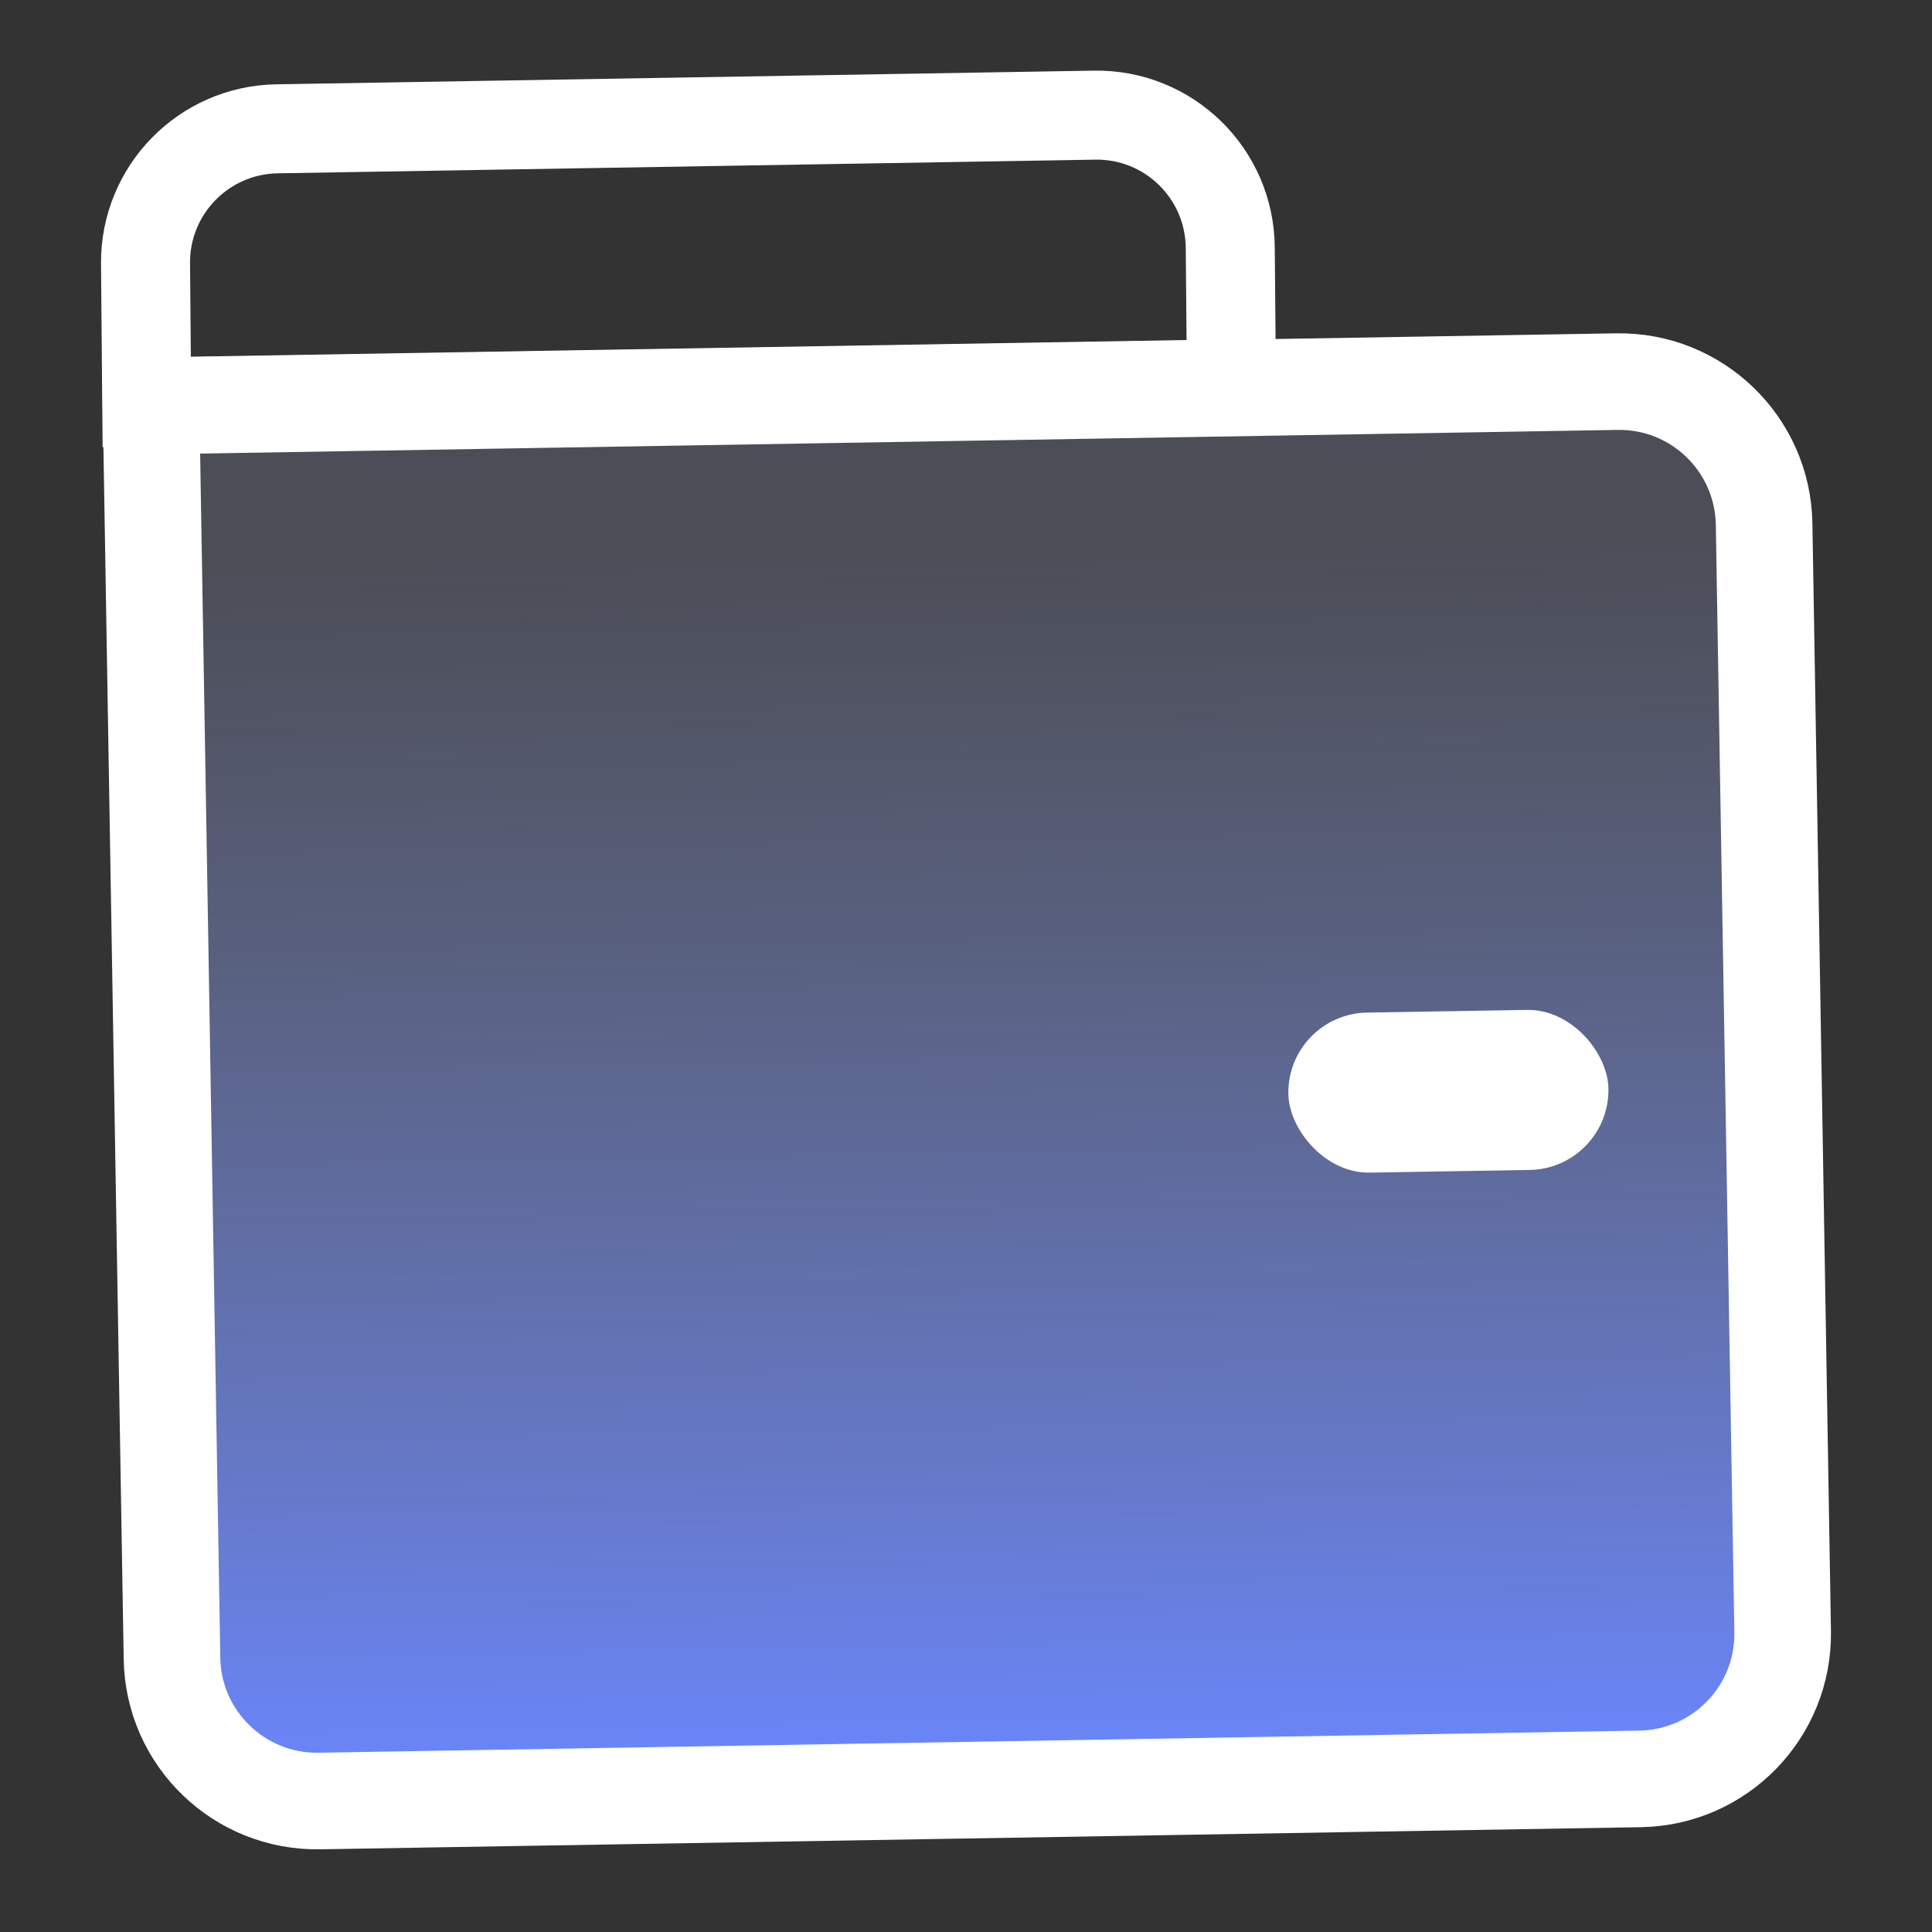
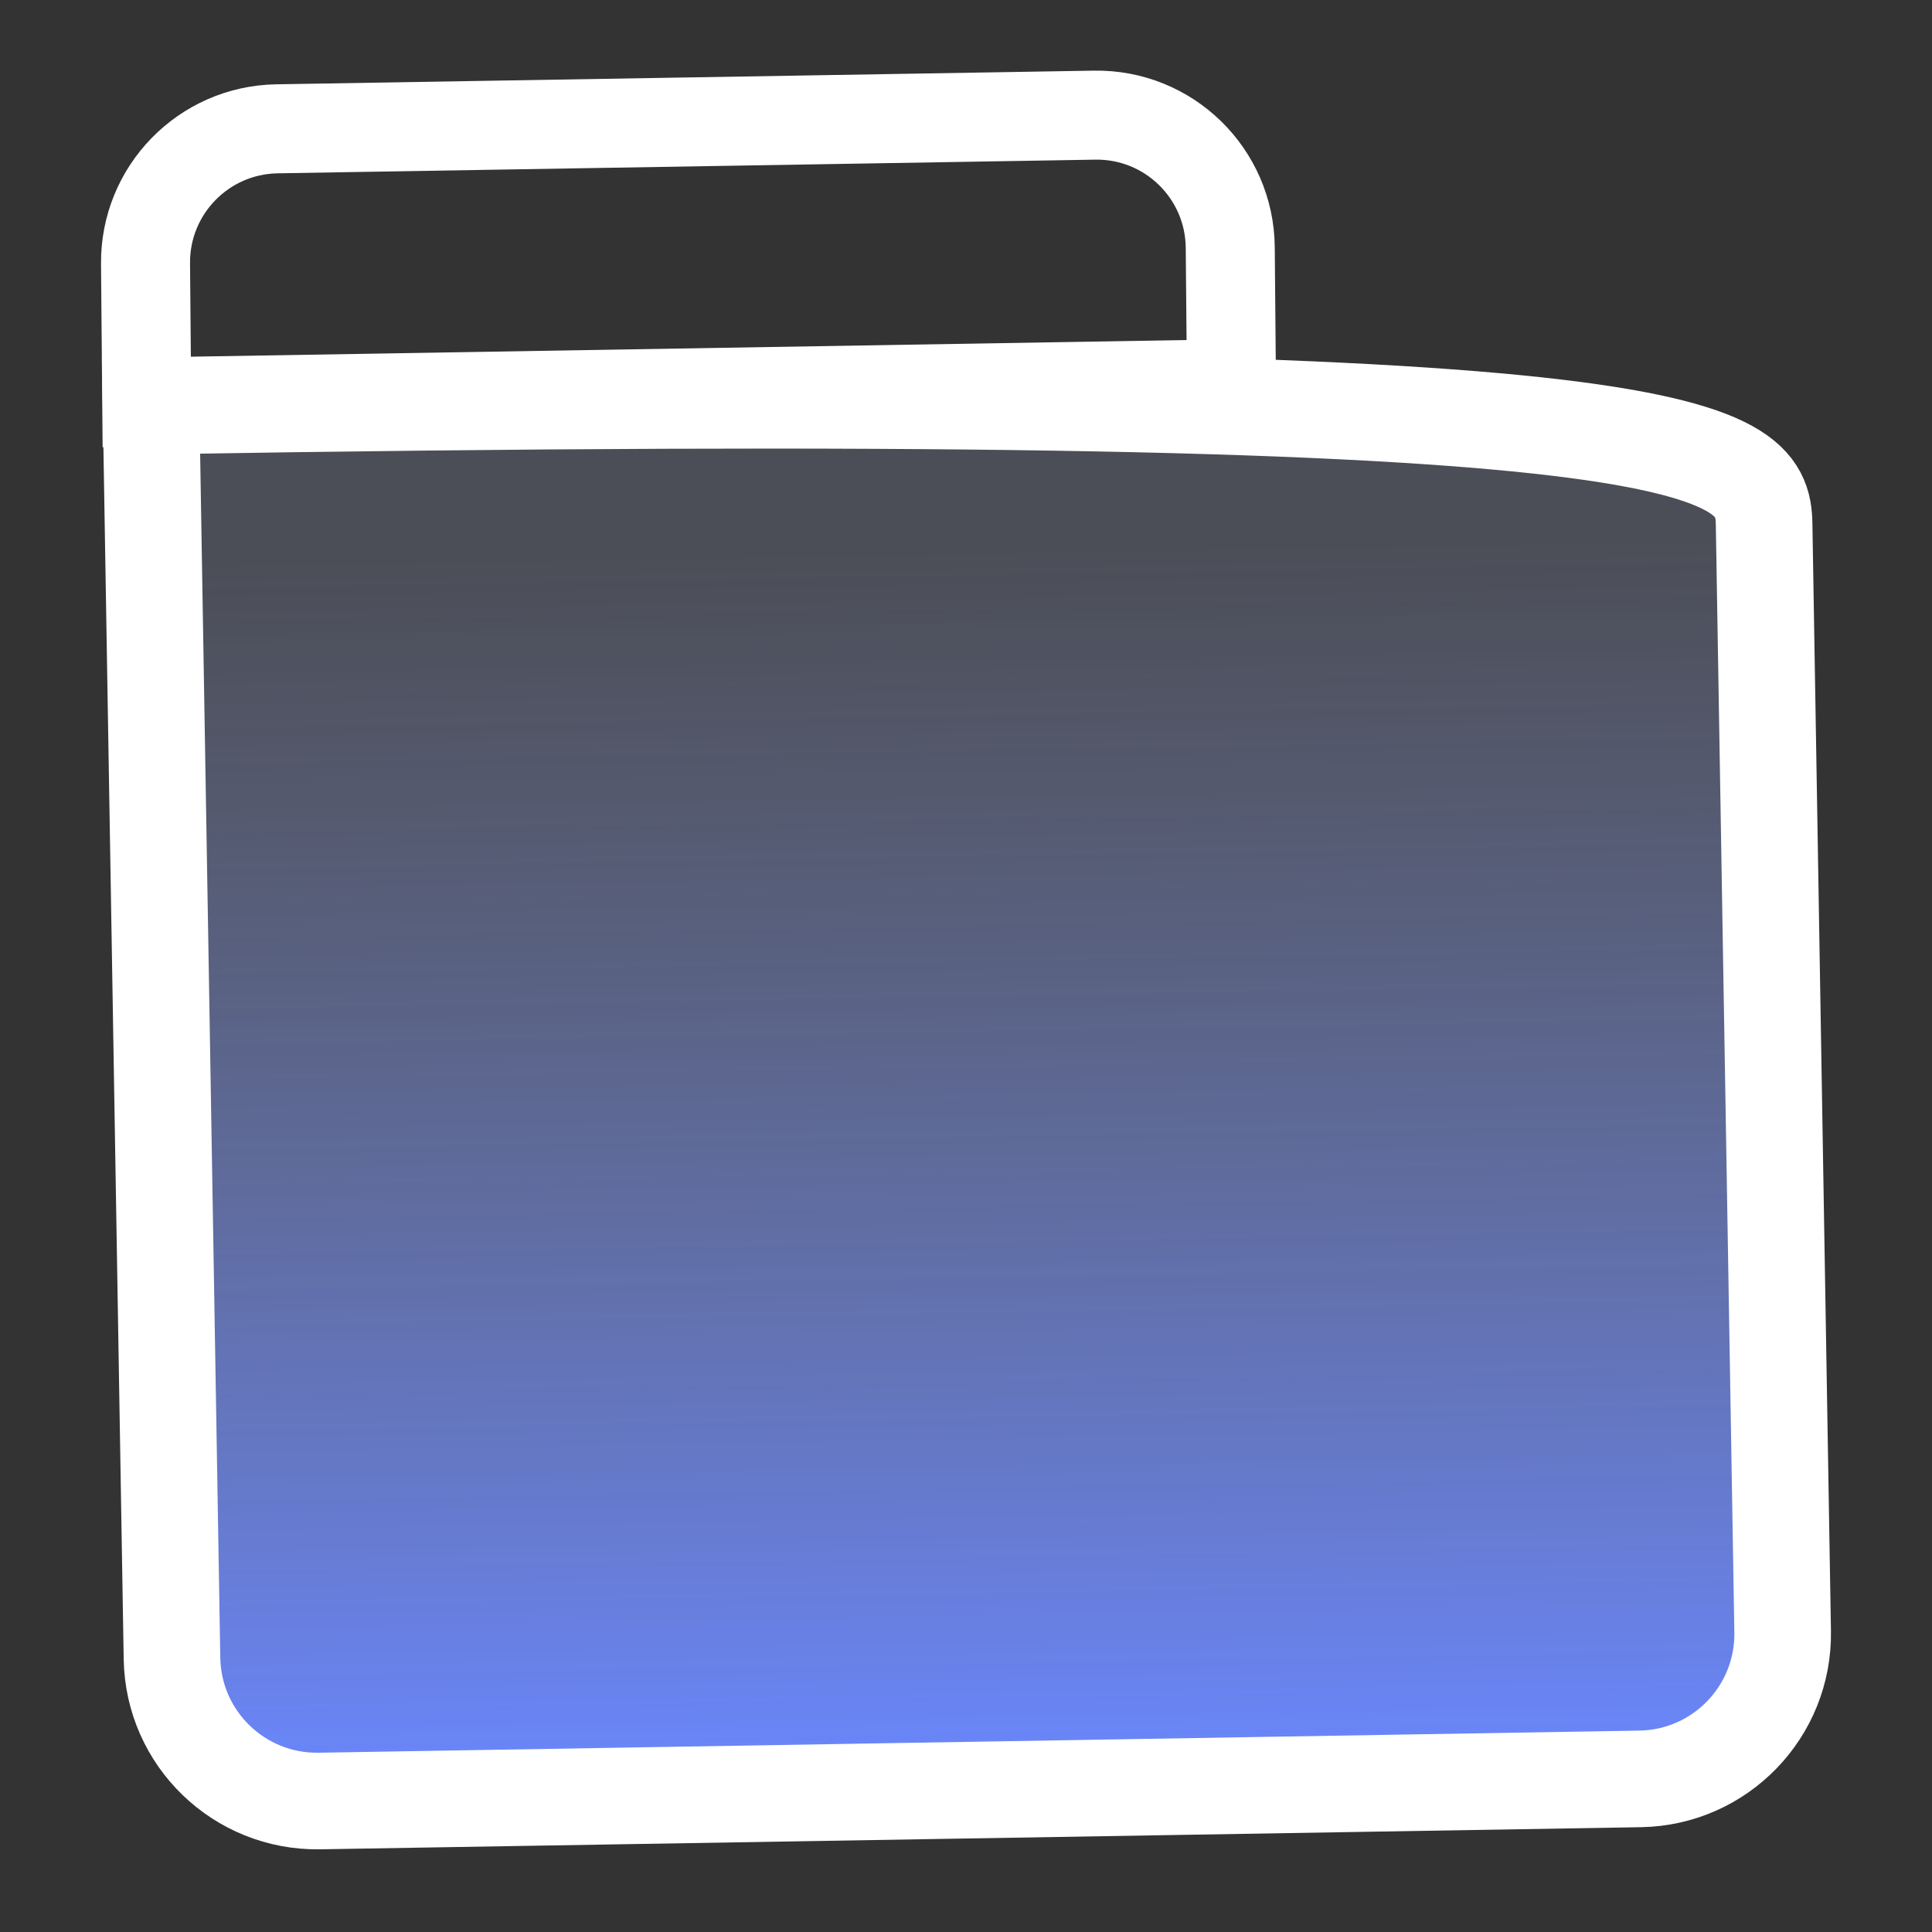
<svg xmlns="http://www.w3.org/2000/svg" width="40" height="40" viewBox="0 0 40 40" fill="none">
  <rect x="0" y="0" width="40" height="40" fill="#333333" stroke="none" />
  <path d="M3.013 5.456C3 3.938 4.214 2.693 5.732 2.667L22.66 2.384C24.196 2.358 25.458 3.589 25.471 5.125L25.496 7.946L3.038 8.322L3.013 5.456Z" stroke="white" stroke-width="1.843" />
-   <path d="M3.127 8.408L33.474 7.901C35.131 7.873 36.496 9.193 36.524 10.85L36.908 33.78C36.935 35.437 35.615 36.802 33.958 36.83L6.611 37.288C4.954 37.315 3.588 35.995 3.561 34.338L3.127 8.408Z" fill="url(#paint0_linear_2346_11639)" stroke="white" stroke-width="2" />
-   <rect x="26.646" y="20.992" width="6.628" height="3.314" rx="1.657" transform="rotate(-0.958 26.646 20.992)" fill="white" />
+   <path d="M3.127 8.408C35.131 7.873 36.496 9.193 36.524 10.85L36.908 33.78C36.935 35.437 35.615 36.802 33.958 36.83L6.611 37.288C4.954 37.315 3.588 35.995 3.561 34.338L3.127 8.408Z" fill="url(#paint0_linear_2346_11639)" stroke="white" stroke-width="2" />
  <defs>
    <linearGradient id="paint0_linear_2346_11639" x1="19.856" y1="11.405" x2="20.284" y2="36.992" gradientUnits="userSpaceOnUse">
      <stop stop-color="#828AA8" stop-opacity="0.31" />
      <stop offset="1" stop-color="#6A87FF" />
    </linearGradient>
  </defs>
</svg>